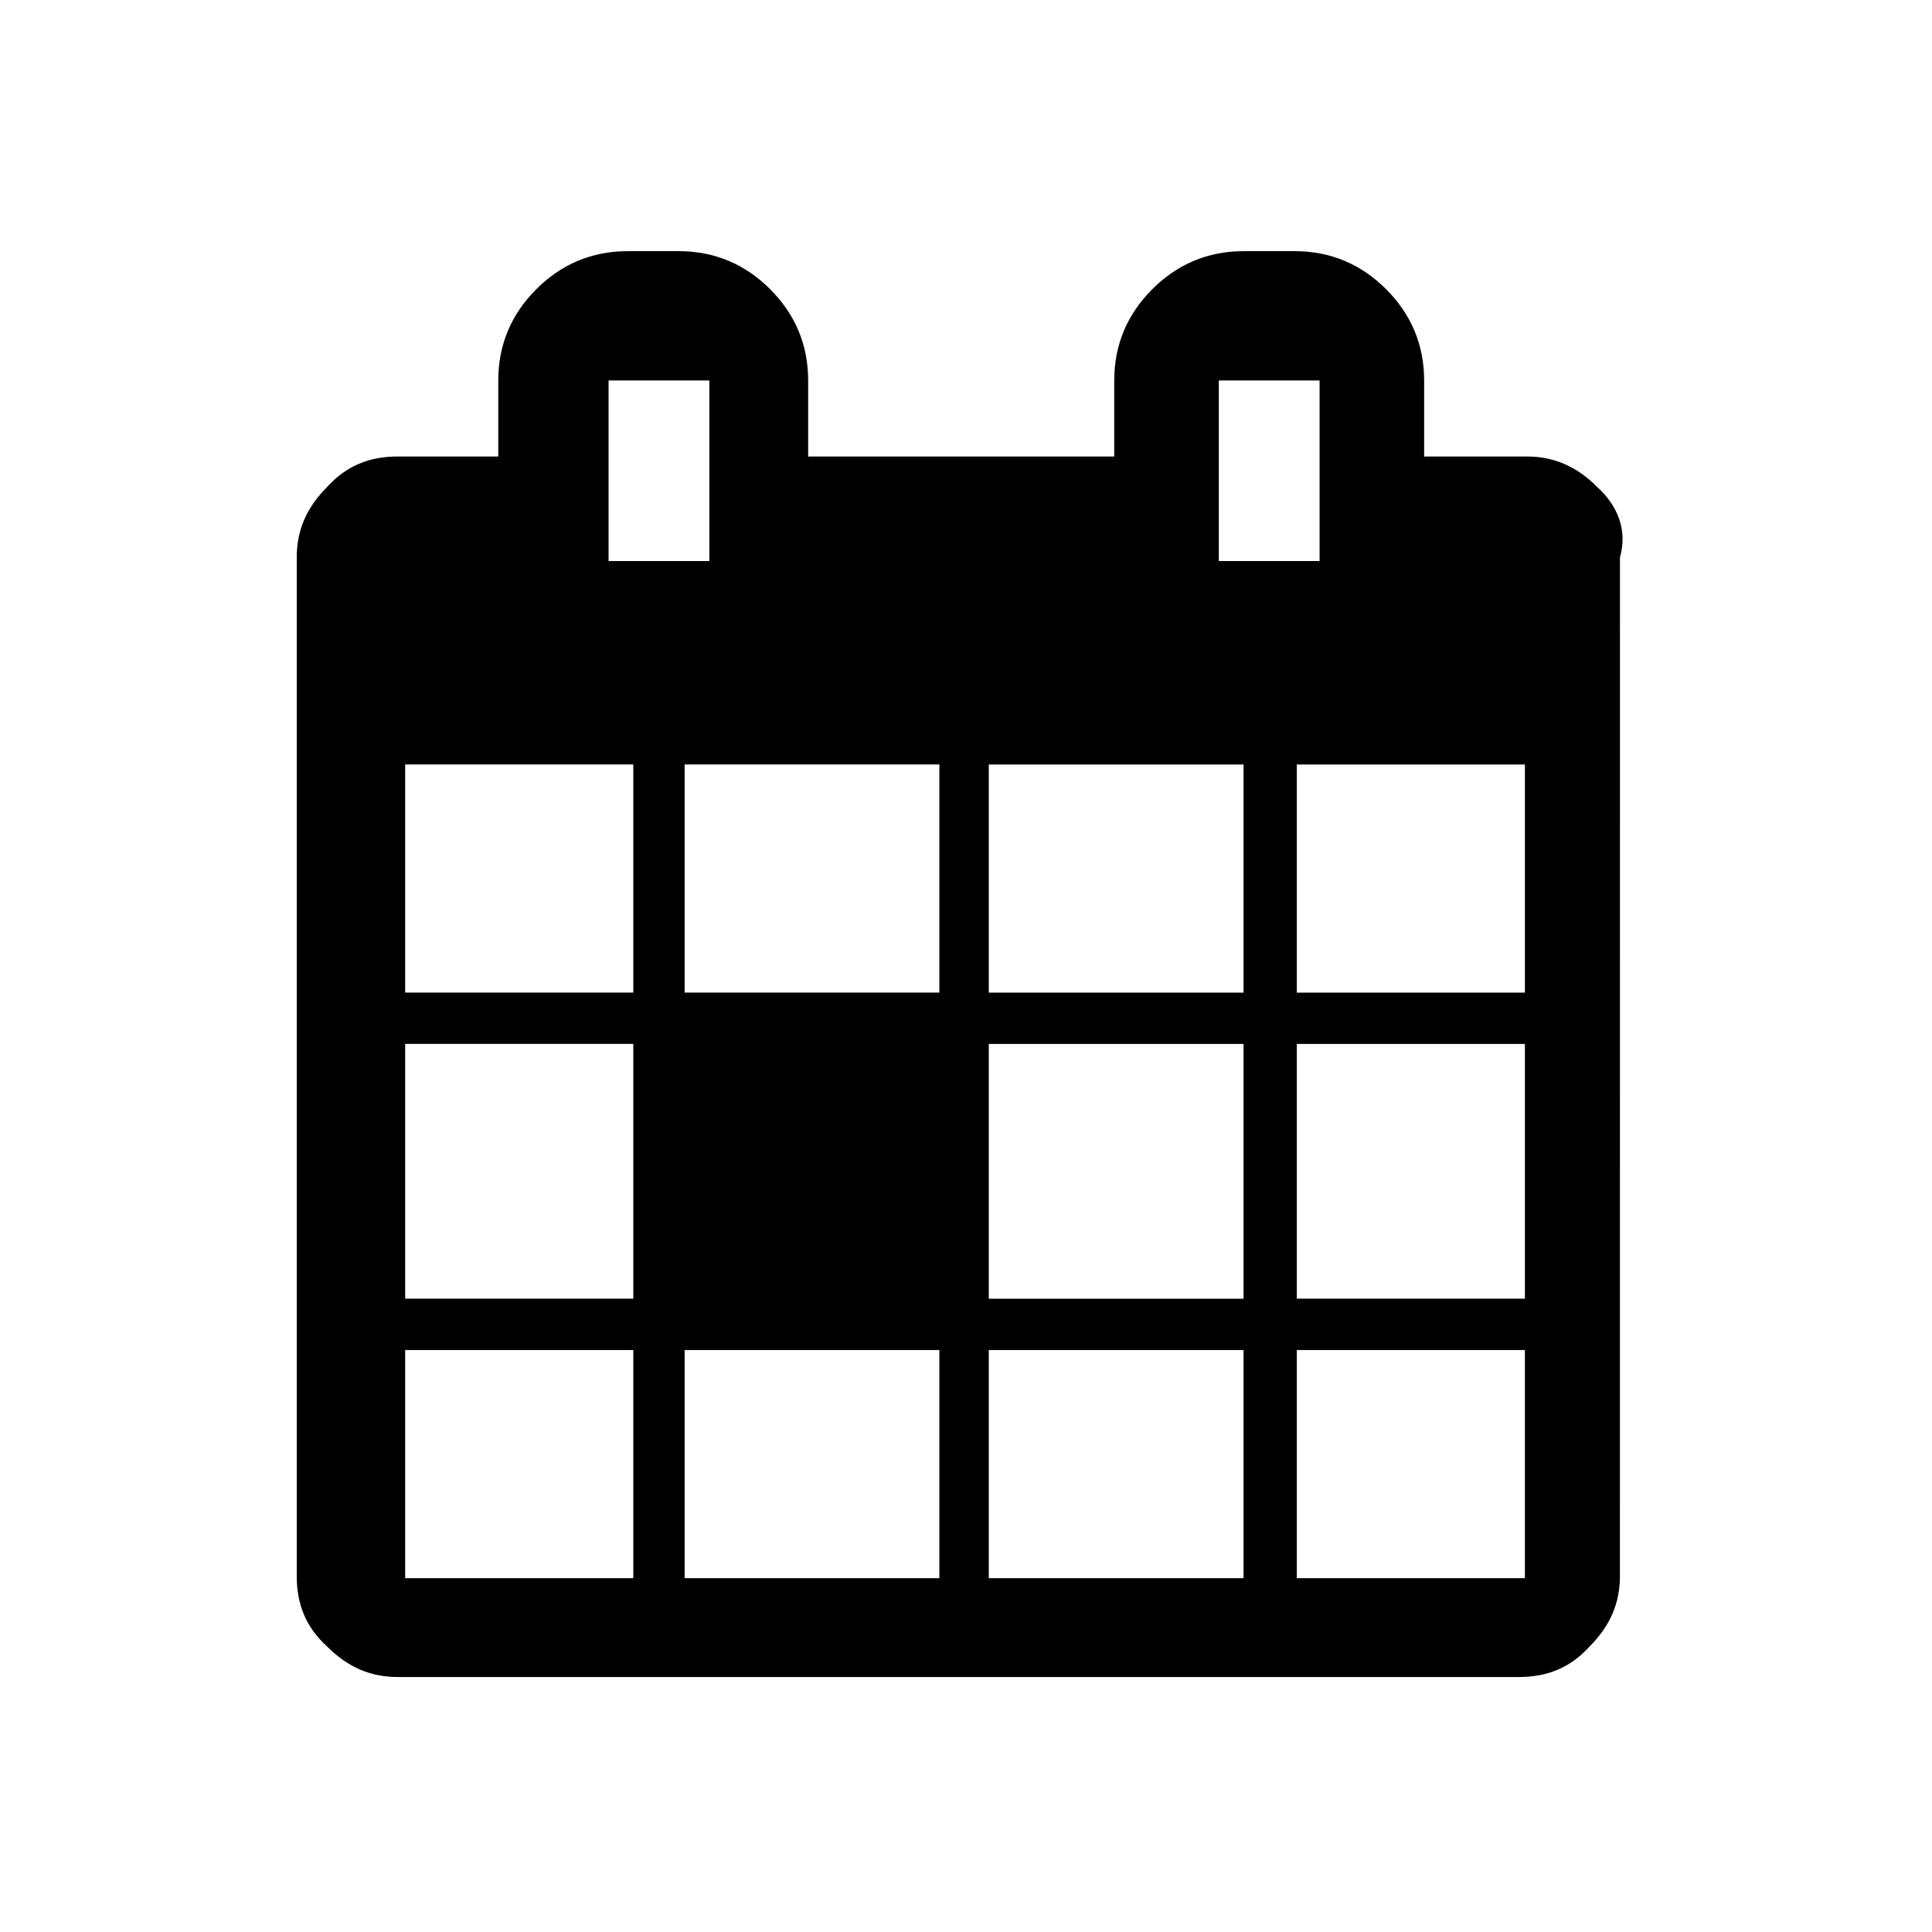
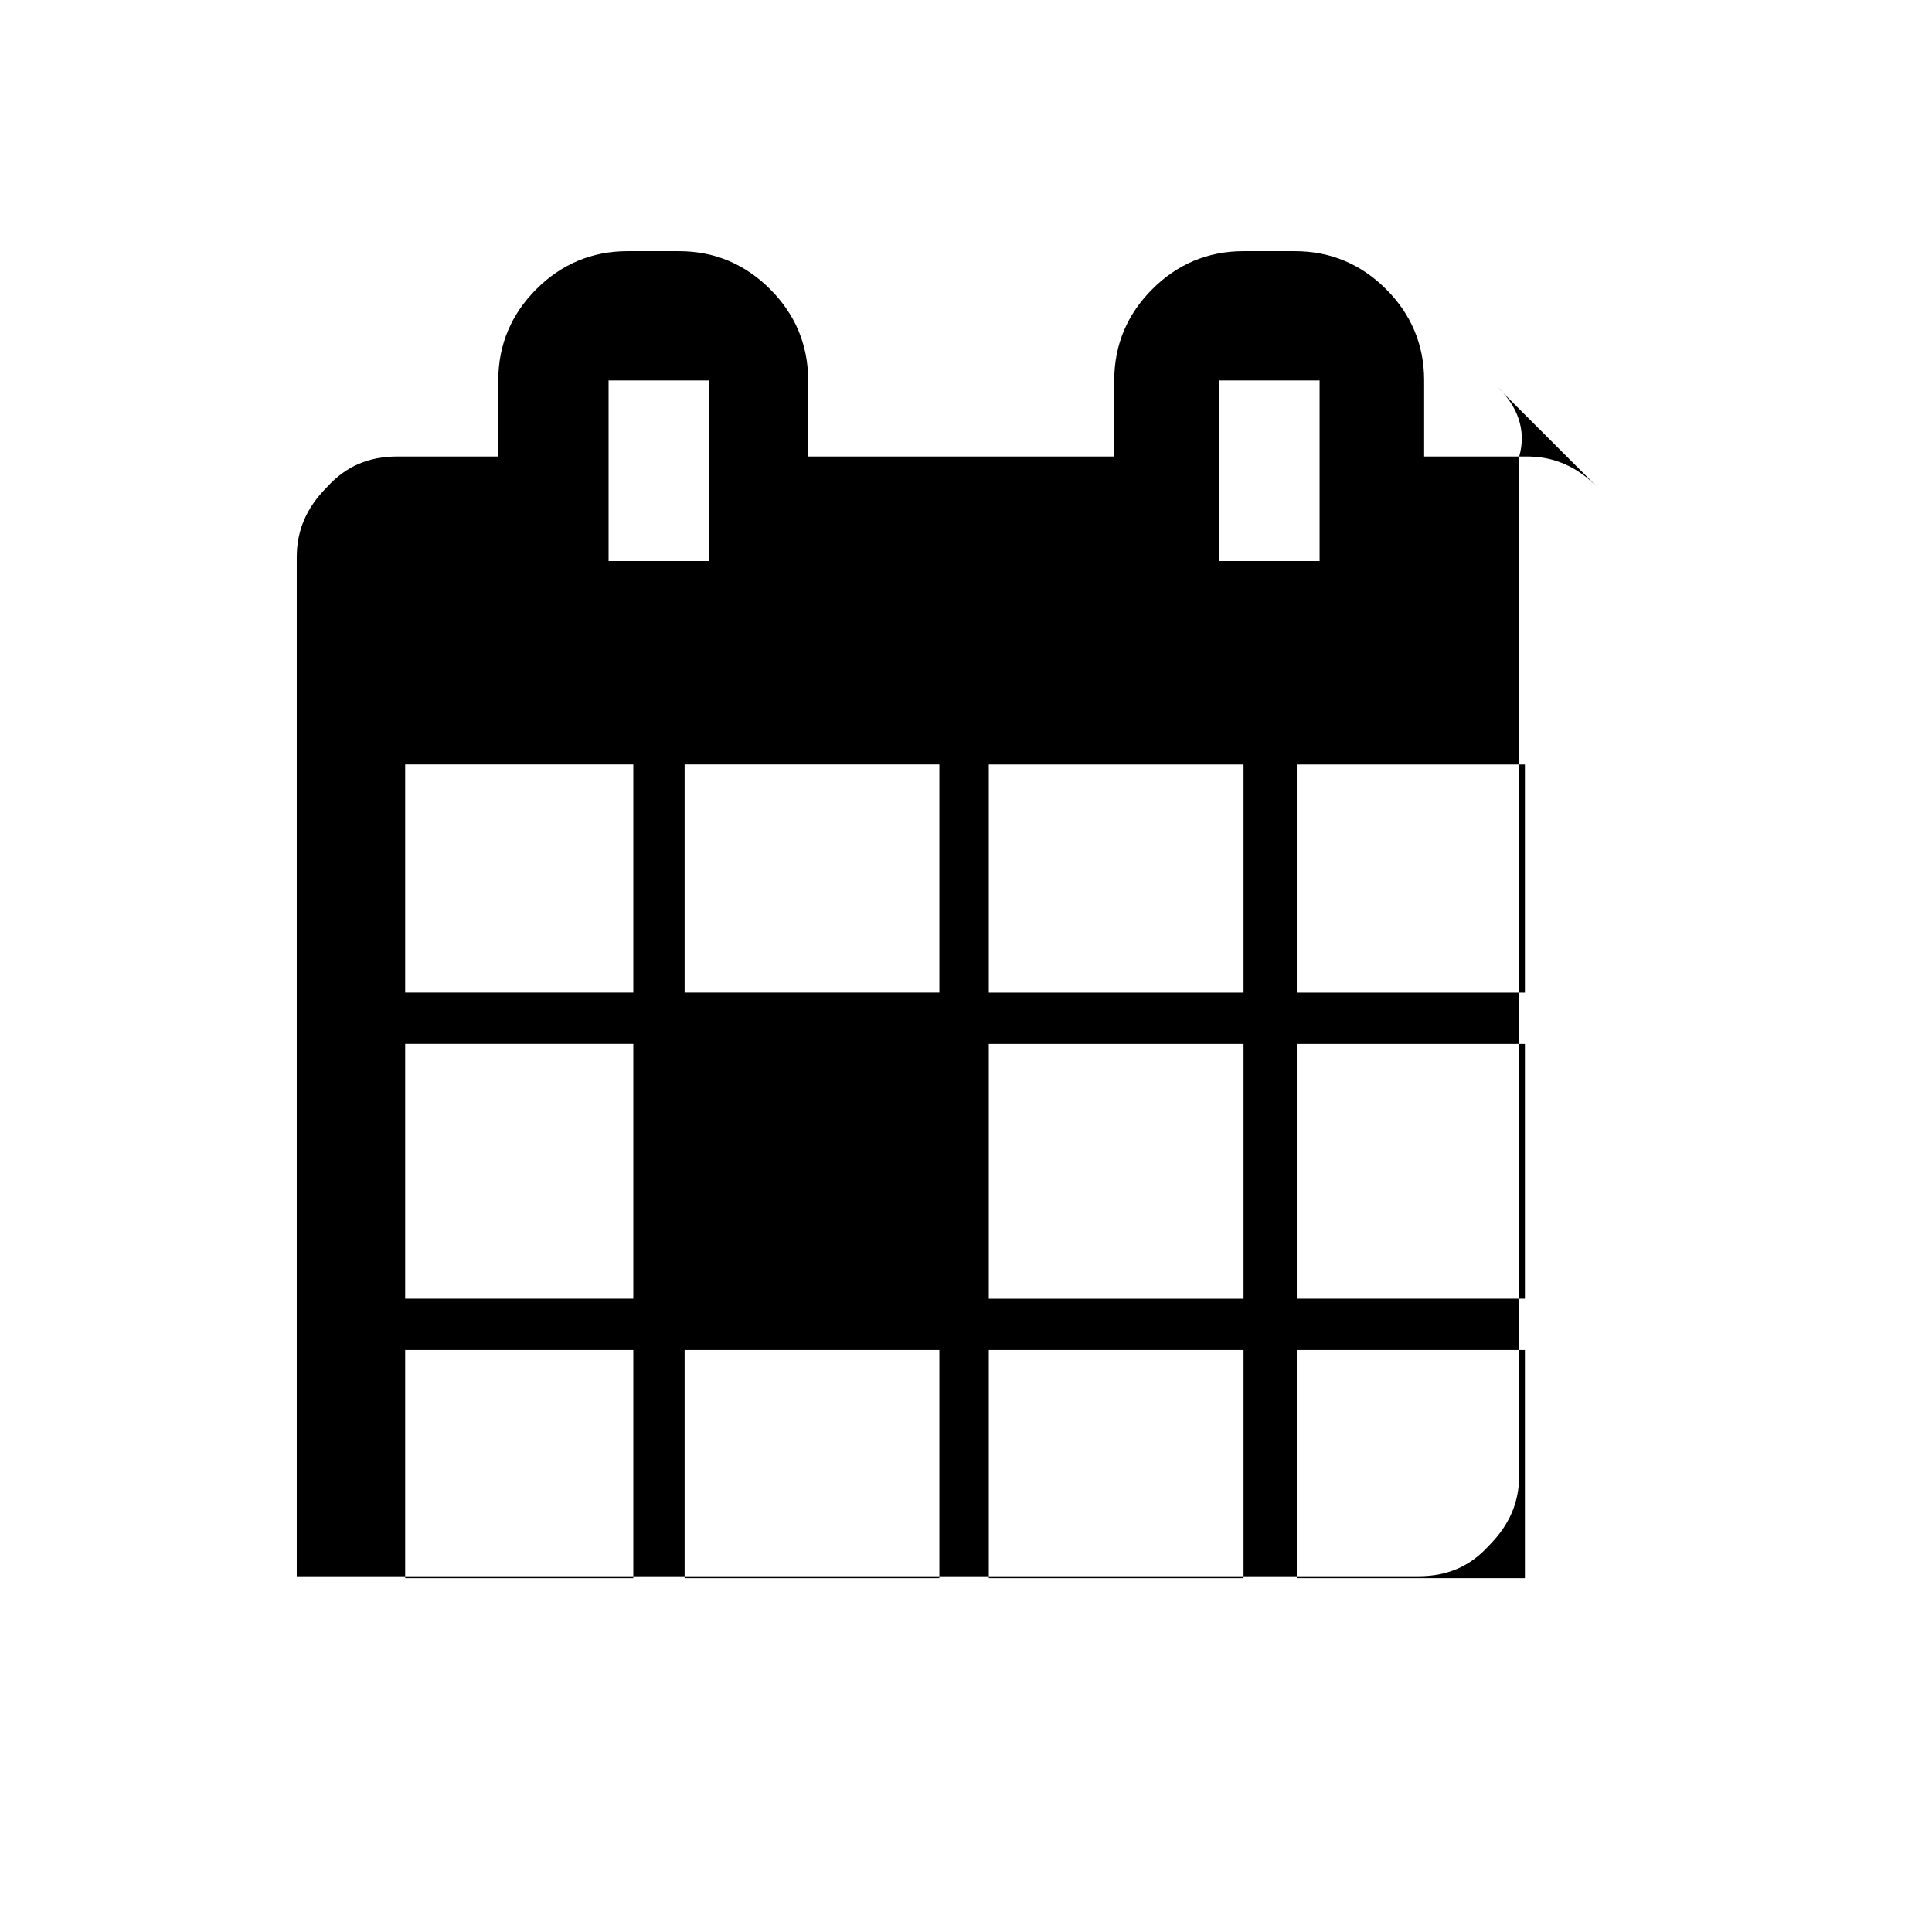
<svg xmlns="http://www.w3.org/2000/svg" fill="#000000" width="800px" height="800px" version="1.1" viewBox="144 144 512 512">
-   <path d="m567.26 273.04c-5.543-5.543-11.586-8.062-18.641-8.062h-27.207v-20.152c0-9.574-3.527-17.633-10.078-24.184-6.551-6.551-14.609-10.078-24.184-10.078h-13.602c-9.574 0-17.633 3.527-24.184 10.078-6.551 6.551-10.078 14.609-10.078 24.184v20.152h-81.113v-20.152c0-9.574-3.527-17.633-10.078-24.184-6.551-6.551-14.609-10.078-24.184-10.078h-13.602c-9.574 0-17.633 3.527-24.184 10.078-6.551 6.551-10.078 14.609-10.078 24.184v20.152h-26.703c-7.559 0-13.602 2.519-18.641 8.062-5.543 5.543-8.062 11.586-8.062 18.641v270.04c0 7.559 2.519 13.602 8.062 18.641 5.543 5.543 11.586 8.062 18.641 8.062h297.25c7.559 0 13.602-2.519 18.641-8.062 5.543-5.543 8.062-11.586 8.062-18.641l0.012-270.04c2.016-7.055-0.504-13.602-6.047-18.641zm-19.145 73.555v60.457h-60.457v-60.457zm0 141.57h-60.457v-67.512h60.457zm-81.113-243.34h26.703v47.863h-26.703zm-74.059 101.77v60.457h-67.512v-60.457zm-87.664-101.77h26.703v47.863h-26.703zm6.551 317.4h-60.457v-60.457h60.457zm0-74.062h-60.457v-67.512h60.457zm0-81.113h-60.457v-60.457h60.457zm81.113 155.18h-67.512v-60.457h67.512zm80.609 0h-67.512v-60.457h67.512zm0-74.062h-67.512v-67.512h67.512zm0-81.113h-67.512v-60.457h67.512zm14.105 155.18v-60.457h60.457v60.457z" />
+   <path d="m567.26 273.04c-5.543-5.543-11.586-8.062-18.641-8.062h-27.207v-20.152c0-9.574-3.527-17.633-10.078-24.184-6.551-6.551-14.609-10.078-24.184-10.078h-13.602c-9.574 0-17.633 3.527-24.184 10.078-6.551 6.551-10.078 14.609-10.078 24.184v20.152h-81.113v-20.152c0-9.574-3.527-17.633-10.078-24.184-6.551-6.551-14.609-10.078-24.184-10.078h-13.602c-9.574 0-17.633 3.527-24.184 10.078-6.551 6.551-10.078 14.609-10.078 24.184v20.152h-26.703c-7.559 0-13.602 2.519-18.641 8.062-5.543 5.543-8.062 11.586-8.062 18.641v270.04h297.25c7.559 0 13.602-2.519 18.641-8.062 5.543-5.543 8.062-11.586 8.062-18.641l0.012-270.04c2.016-7.055-0.504-13.602-6.047-18.641zm-19.145 73.555v60.457h-60.457v-60.457zm0 141.57h-60.457v-67.512h60.457zm-81.113-243.34h26.703v47.863h-26.703zm-74.059 101.77v60.457h-67.512v-60.457zm-87.664-101.77h26.703v47.863h-26.703zm6.551 317.4h-60.457v-60.457h60.457zm0-74.062h-60.457v-67.512h60.457zm0-81.113h-60.457v-60.457h60.457zm81.113 155.18h-67.512v-60.457h67.512zm80.609 0h-67.512v-60.457h67.512zm0-74.062h-67.512v-67.512h67.512zm0-81.113h-67.512v-60.457h67.512zm14.105 155.18v-60.457h60.457v60.457z" />
</svg>